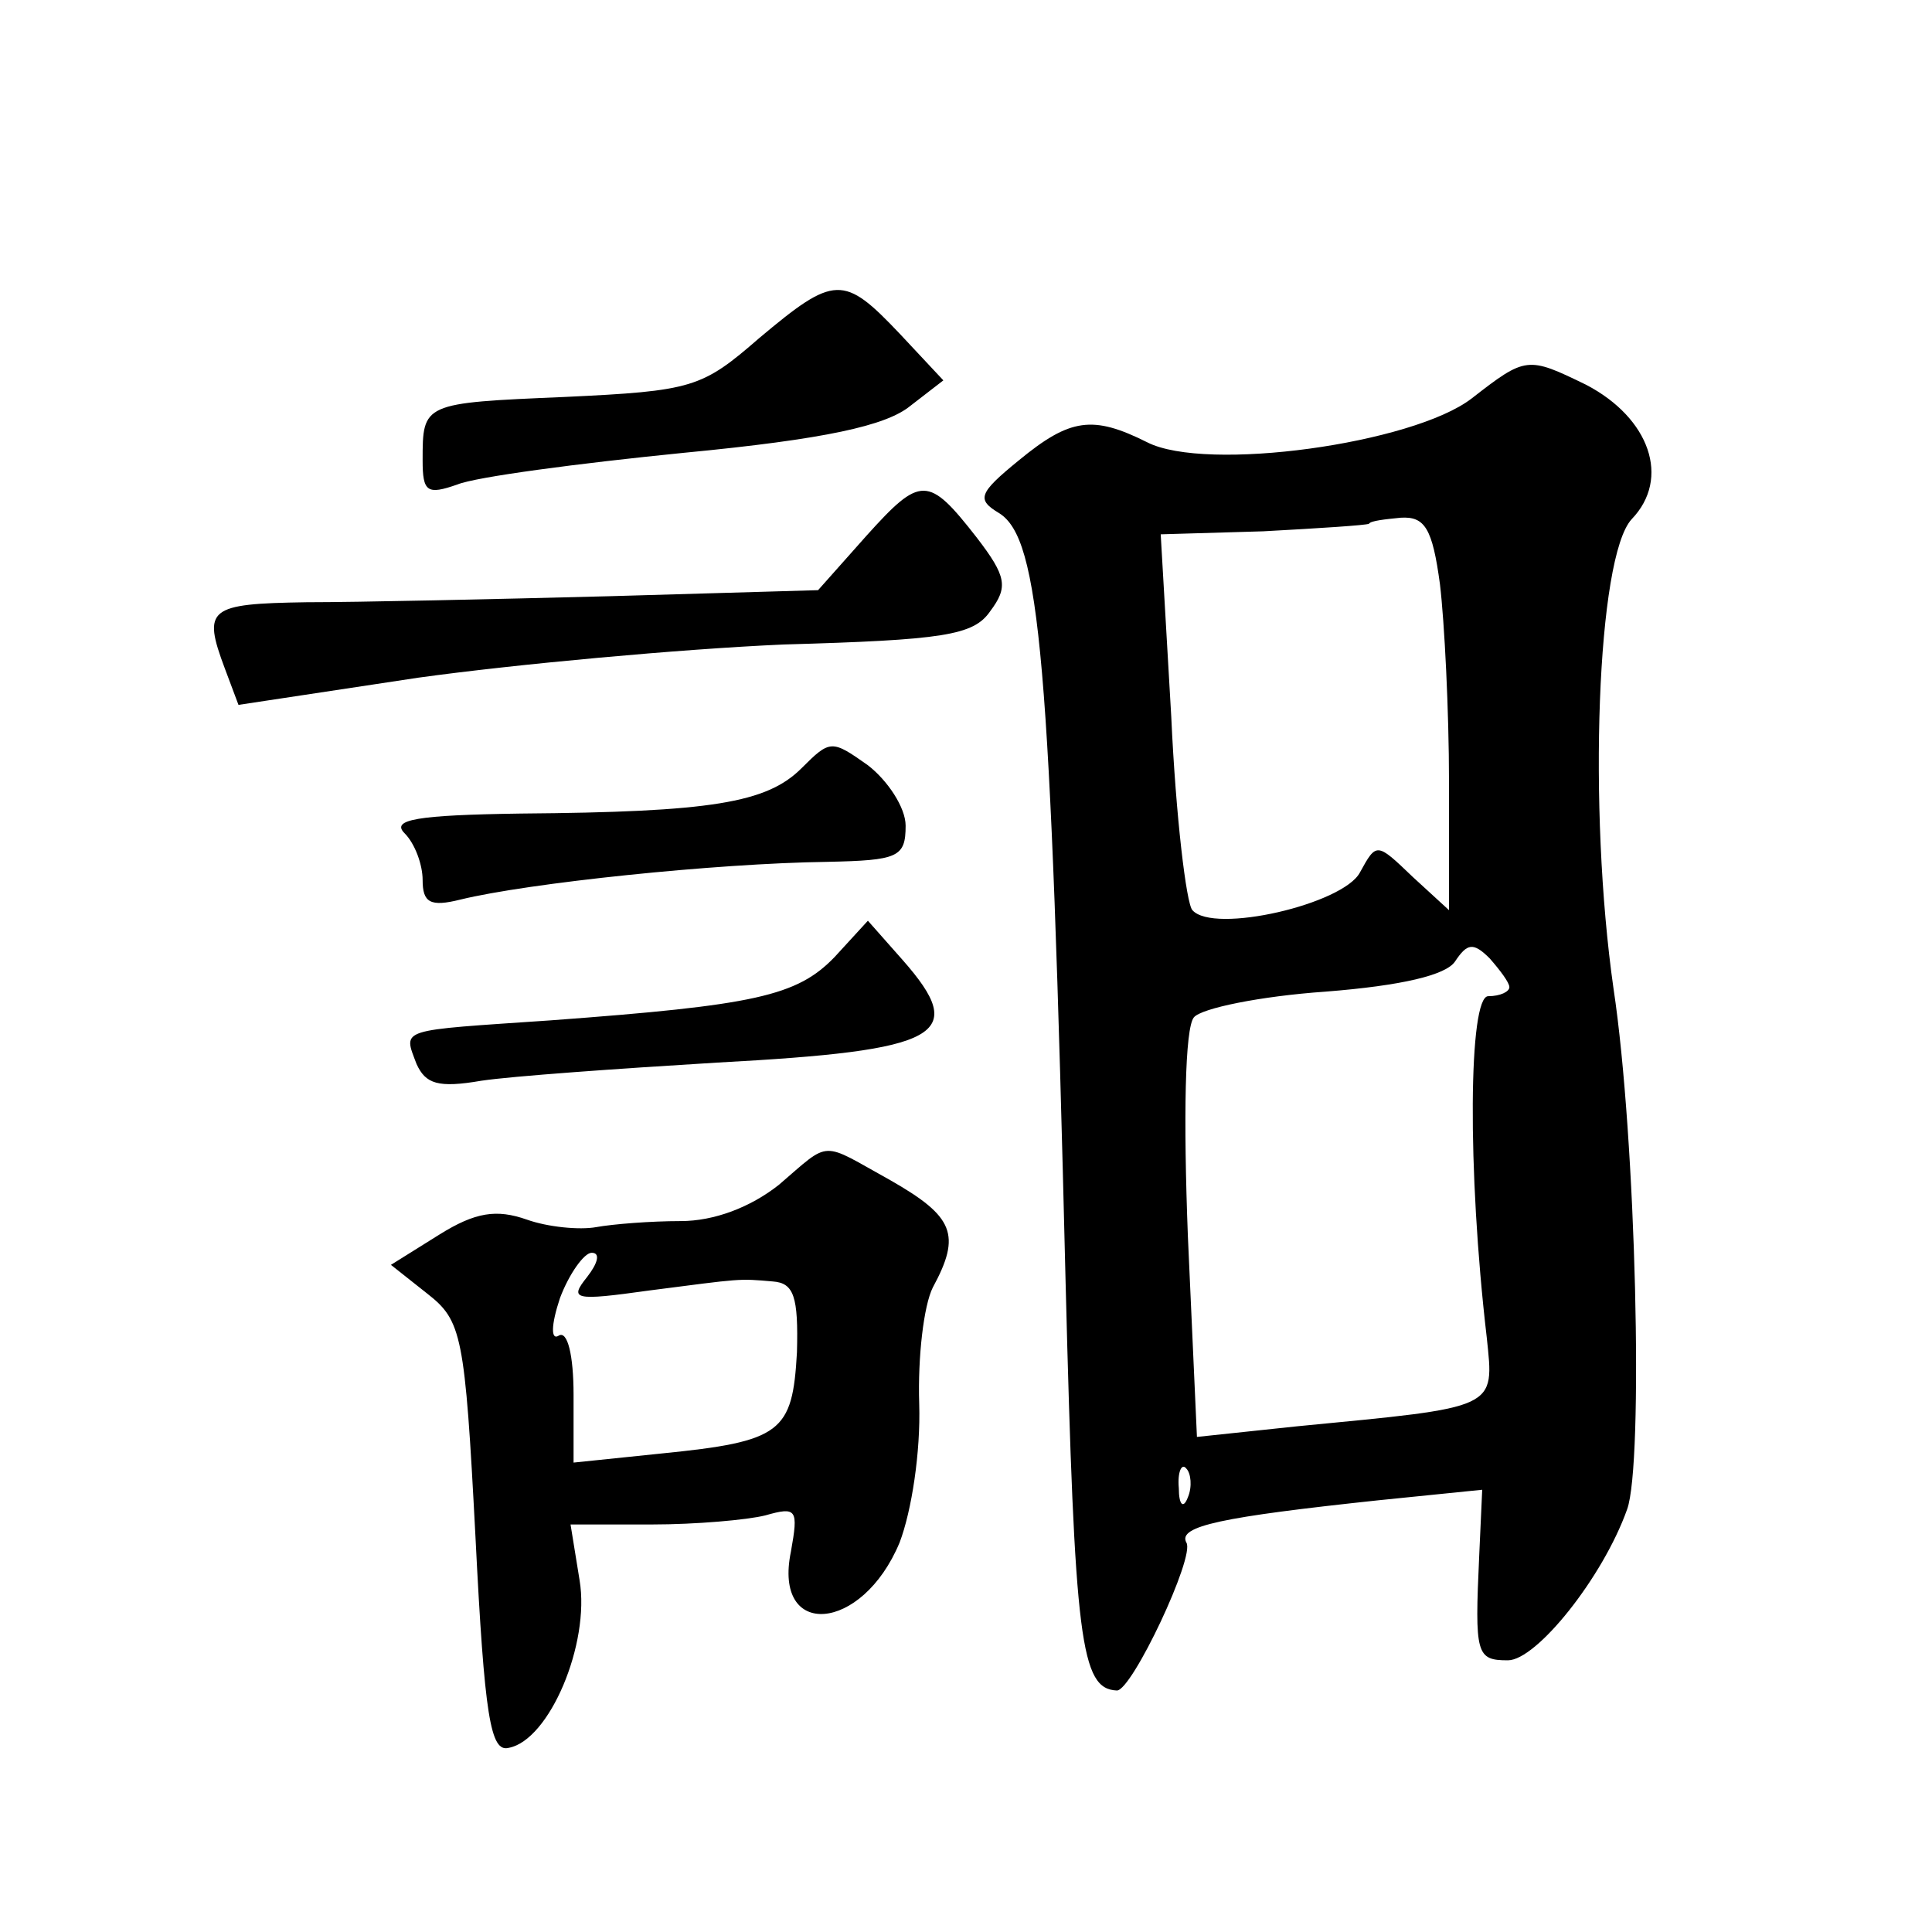
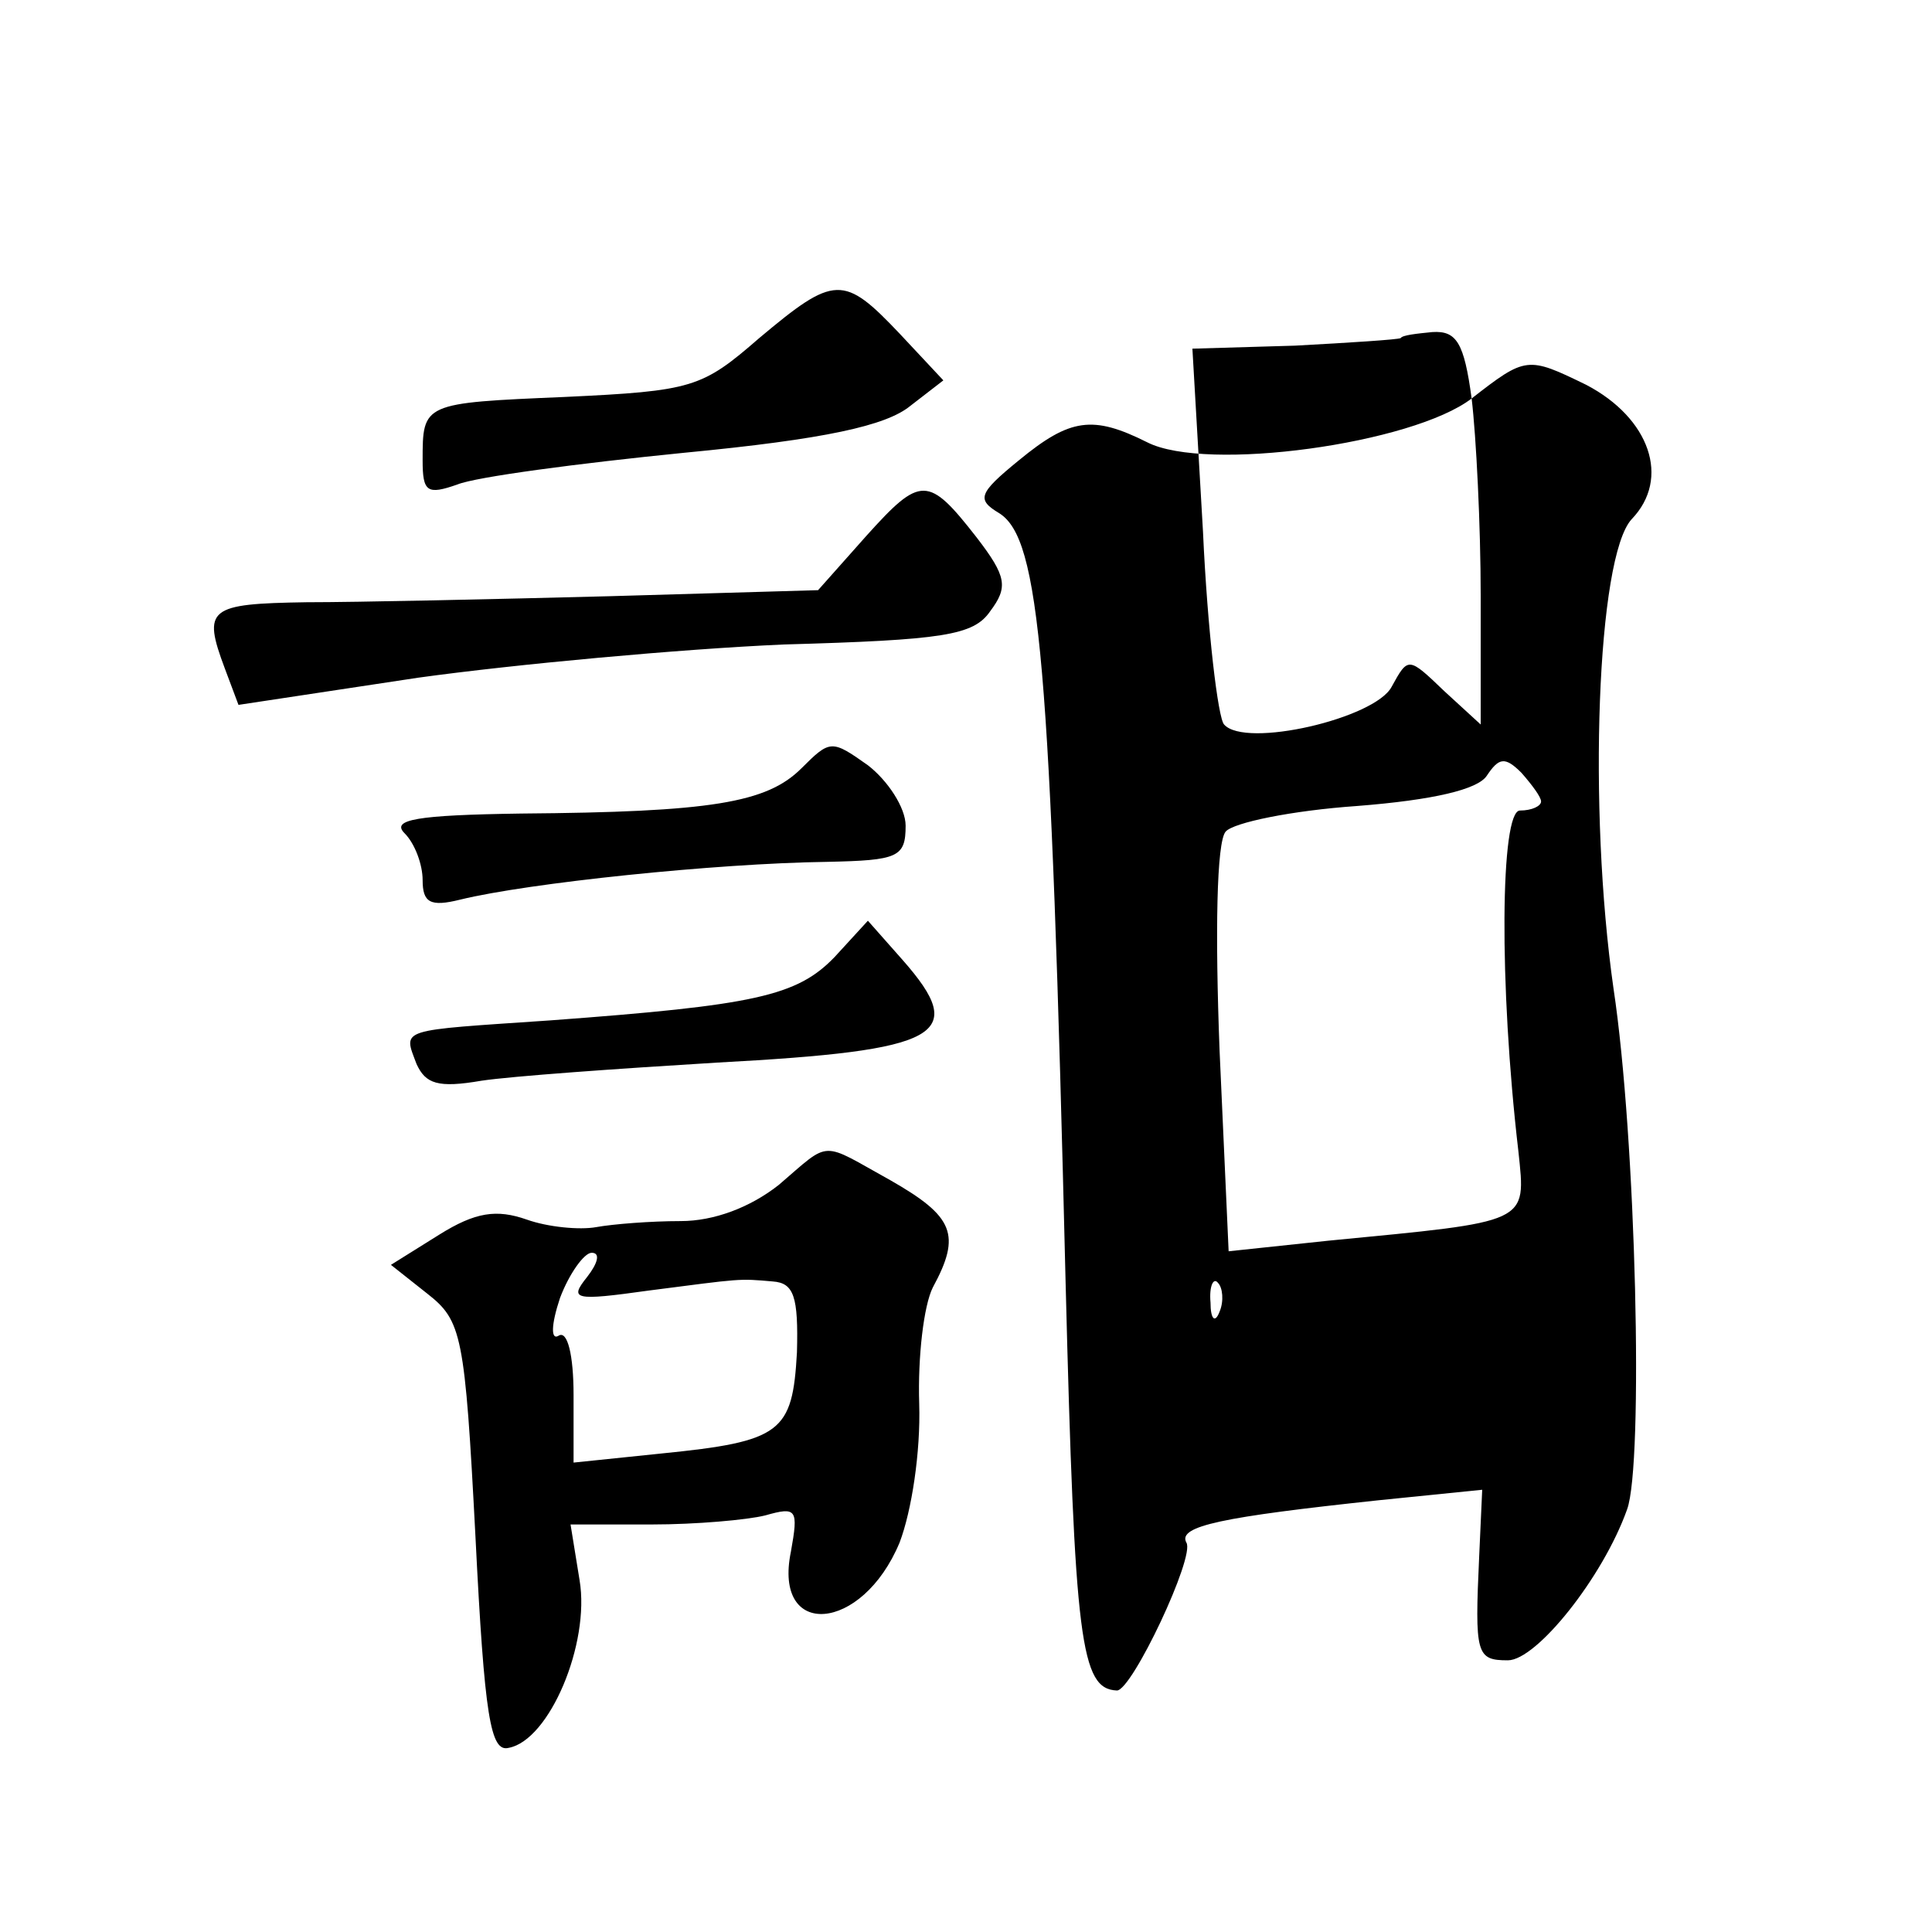
<svg xmlns="http://www.w3.org/2000/svg" version="1.0" width="128pt" height="128pt" viewBox="0 0 128 128" preserveAspectRatio="xMidYMid meet">
  <g transform="translate(0,128) scale(0.1,-0.1)" fill="#0" stroke="none">
-     <path d="M503 1056 c-38 -33 -44 -35 -129 -39 -94 -4 -94 -4 -94 -42 0 -21 3 -23 23 -16 12 5 80 14 150 21 94 9 134 18 150 31 l22 17 -29 31 c-37 39 -43 39 -93 -3z M975 1016 c-39 -30 -176 -49 -215 -29 -36 18 -51 16 -85 -12 -27 -22 -28 -26 -13 -35 27 -17 34 -96 44 -510 6 -238 10 -269 34 -270 10 0 52 89 46 98 -6 11 24 17 127 28 l69 7 -2 -44 c-3 -65 -2 -69 19 -69 19 0 63 55 79 100 11 30 6 246 -9 345 -17 119 -11 286 12 311 26 27 12 67 -30 89 -39 19 -40 19 -76 -9z m-21 -123 c3 -25 6 -84 6 -131 l0 -85 -24 22 c-24 23 -24 23 -35 3 -11 -21 -97 -41 -111 -25 -4 4 -11 62 -14 128 l-7 121 68 2 c37 2 68 4 70 5 1 2 11 3 21 4 16 1 21 -7 26 -44z m46 -267 c0 -3 -6 -6 -14 -6 -13 0 -14 -115 -1 -226 5 -48 8 -46 -126 -59 l-66 -7 -6 133 c-3 78 -2 138 4 145 5 6 44 14 87 17 51 4 80 11 86 20 8 12 12 13 23 2 7 -8 13 -16 13 -19z m-213 -338 c-3 -8 -6 -5 -6 6 -1 11 2 17 5 13 3 -3 4 -12 1 -19z M574 925 l-32 -36 -138 -4 c-77 -2 -167 -4 -201 -4 -65 -1 -69 -4 -54 -44 l9 -24 119 18 c65 9 174 19 242 22 106 3 126 6 137 22 12 16 11 23 -9 49 -32 41 -37 41 -73 1z M531 771 c-23 -23 -60 -29 -186 -30 -69 -1 -86 -4 -77 -13 7 -7 12 -21 12 -31 0 -15 5 -18 25 -13 45 11 169 24 243 25 47 1 52 3 52 24 0 12 -12 30 -25 40 -24 17 -25 17 -44 -2z M553 646 c-25 -26 -53 -32 -188 -42 -102 -7 -98 -5 -89 -29 6 -13 14 -16 43 -11 20 3 90 8 156 12 149 8 167 18 123 68 l-23 26 -22 -24z M516 495 c-19 -15 -43 -24 -65 -24 -20 0 -45 -2 -56 -4 -11 -2 -32 0 -46 5 -20 7 -34 5 -58 -10 l-32 -20 24 -19 c23 -18 25 -27 32 -161 6 -120 10 -143 22 -140 27 5 54 69 47 111 l-6 37 54 0 c29 0 63 3 75 6 21 6 22 4 17 -24 -12 -58 47 -54 72 6 8 21 14 60 13 92 -1 31 3 65 9 77 19 35 14 47 -28 71 -47 26 -39 27 -74 -3z m-127 -61 c-12 -15 -9 -16 41 -9 62 8 59 8 82 6 14 -1 17 -10 16 -47 -3 -53 -10 -59 -90 -67 l-58 -6 0 45 c0 26 -4 43 -10 39 -5 -3 -5 7 1 25 6 16 16 30 21 30 6 0 4 -7 -3 -16z" />
+     <path d="M503 1056 c-38 -33 -44 -35 -129 -39 -94 -4 -94 -4 -94 -42 0 -21 3 -23 23 -16 12 5 80 14 150 21 94 9 134 18 150 31 l22 17 -29 31 c-37 39 -43 39 -93 -3z M975 1016 c-39 -30 -176 -49 -215 -29 -36 18 -51 16 -85 -12 -27 -22 -28 -26 -13 -35 27 -17 34 -96 44 -510 6 -238 10 -269 34 -270 10 0 52 89 46 98 -6 11 24 17 127 28 l69 7 -2 -44 c-3 -65 -2 -69 19 -69 19 0 63 55 79 100 11 30 6 246 -9 345 -17 119 -11 286 12 311 26 27 12 67 -30 89 -39 19 -40 19 -76 -9z c3 -25 6 -84 6 -131 l0 -85 -24 22 c-24 23 -24 23 -35 3 -11 -21 -97 -41 -111 -25 -4 4 -11 62 -14 128 l-7 121 68 2 c37 2 68 4 70 5 1 2 11 3 21 4 16 1 21 -7 26 -44z m46 -267 c0 -3 -6 -6 -14 -6 -13 0 -14 -115 -1 -226 5 -48 8 -46 -126 -59 l-66 -7 -6 133 c-3 78 -2 138 4 145 5 6 44 14 87 17 51 4 80 11 86 20 8 12 12 13 23 2 7 -8 13 -16 13 -19z m-213 -338 c-3 -8 -6 -5 -6 6 -1 11 2 17 5 13 3 -3 4 -12 1 -19z M574 925 l-32 -36 -138 -4 c-77 -2 -167 -4 -201 -4 -65 -1 -69 -4 -54 -44 l9 -24 119 18 c65 9 174 19 242 22 106 3 126 6 137 22 12 16 11 23 -9 49 -32 41 -37 41 -73 1z M531 771 c-23 -23 -60 -29 -186 -30 -69 -1 -86 -4 -77 -13 7 -7 12 -21 12 -31 0 -15 5 -18 25 -13 45 11 169 24 243 25 47 1 52 3 52 24 0 12 -12 30 -25 40 -24 17 -25 17 -44 -2z M553 646 c-25 -26 -53 -32 -188 -42 -102 -7 -98 -5 -89 -29 6 -13 14 -16 43 -11 20 3 90 8 156 12 149 8 167 18 123 68 l-23 26 -22 -24z M516 495 c-19 -15 -43 -24 -65 -24 -20 0 -45 -2 -56 -4 -11 -2 -32 0 -46 5 -20 7 -34 5 -58 -10 l-32 -20 24 -19 c23 -18 25 -27 32 -161 6 -120 10 -143 22 -140 27 5 54 69 47 111 l-6 37 54 0 c29 0 63 3 75 6 21 6 22 4 17 -24 -12 -58 47 -54 72 6 8 21 14 60 13 92 -1 31 3 65 9 77 19 35 14 47 -28 71 -47 26 -39 27 -74 -3z m-127 -61 c-12 -15 -9 -16 41 -9 62 8 59 8 82 6 14 -1 17 -10 16 -47 -3 -53 -10 -59 -90 -67 l-58 -6 0 45 c0 26 -4 43 -10 39 -5 -3 -5 7 1 25 6 16 16 30 21 30 6 0 4 -7 -3 -16z" />
  </g>
</svg>